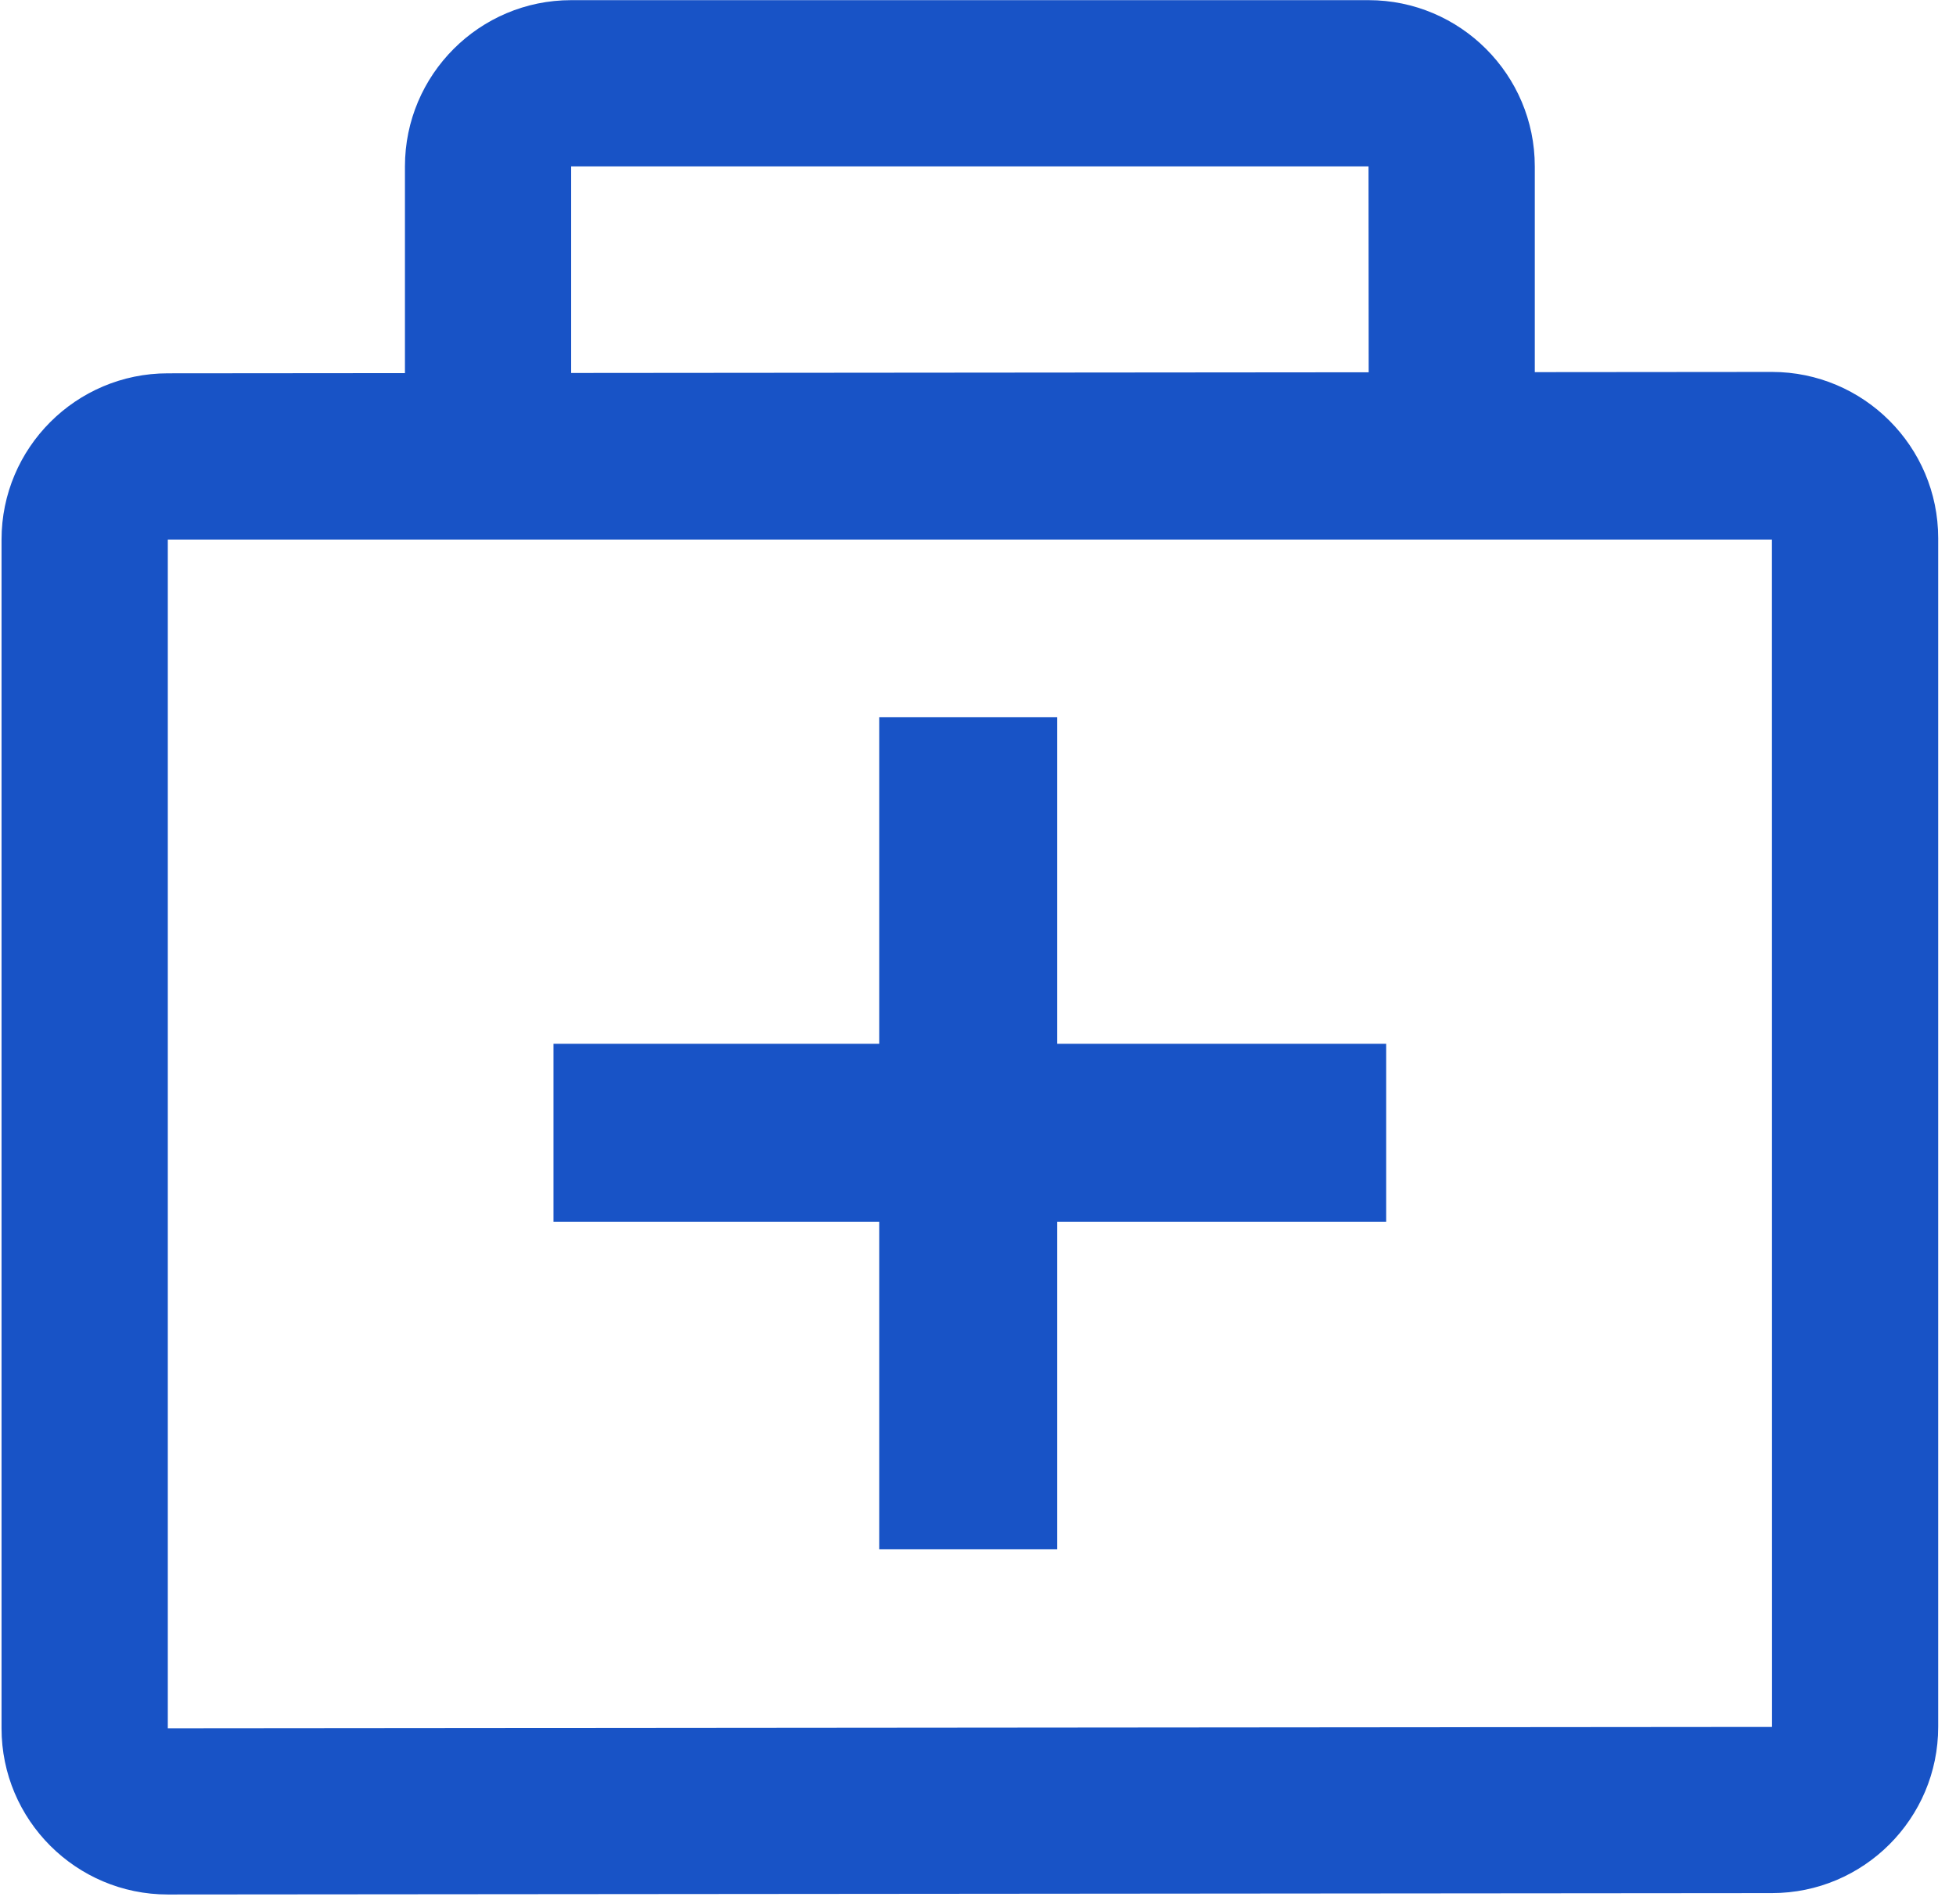
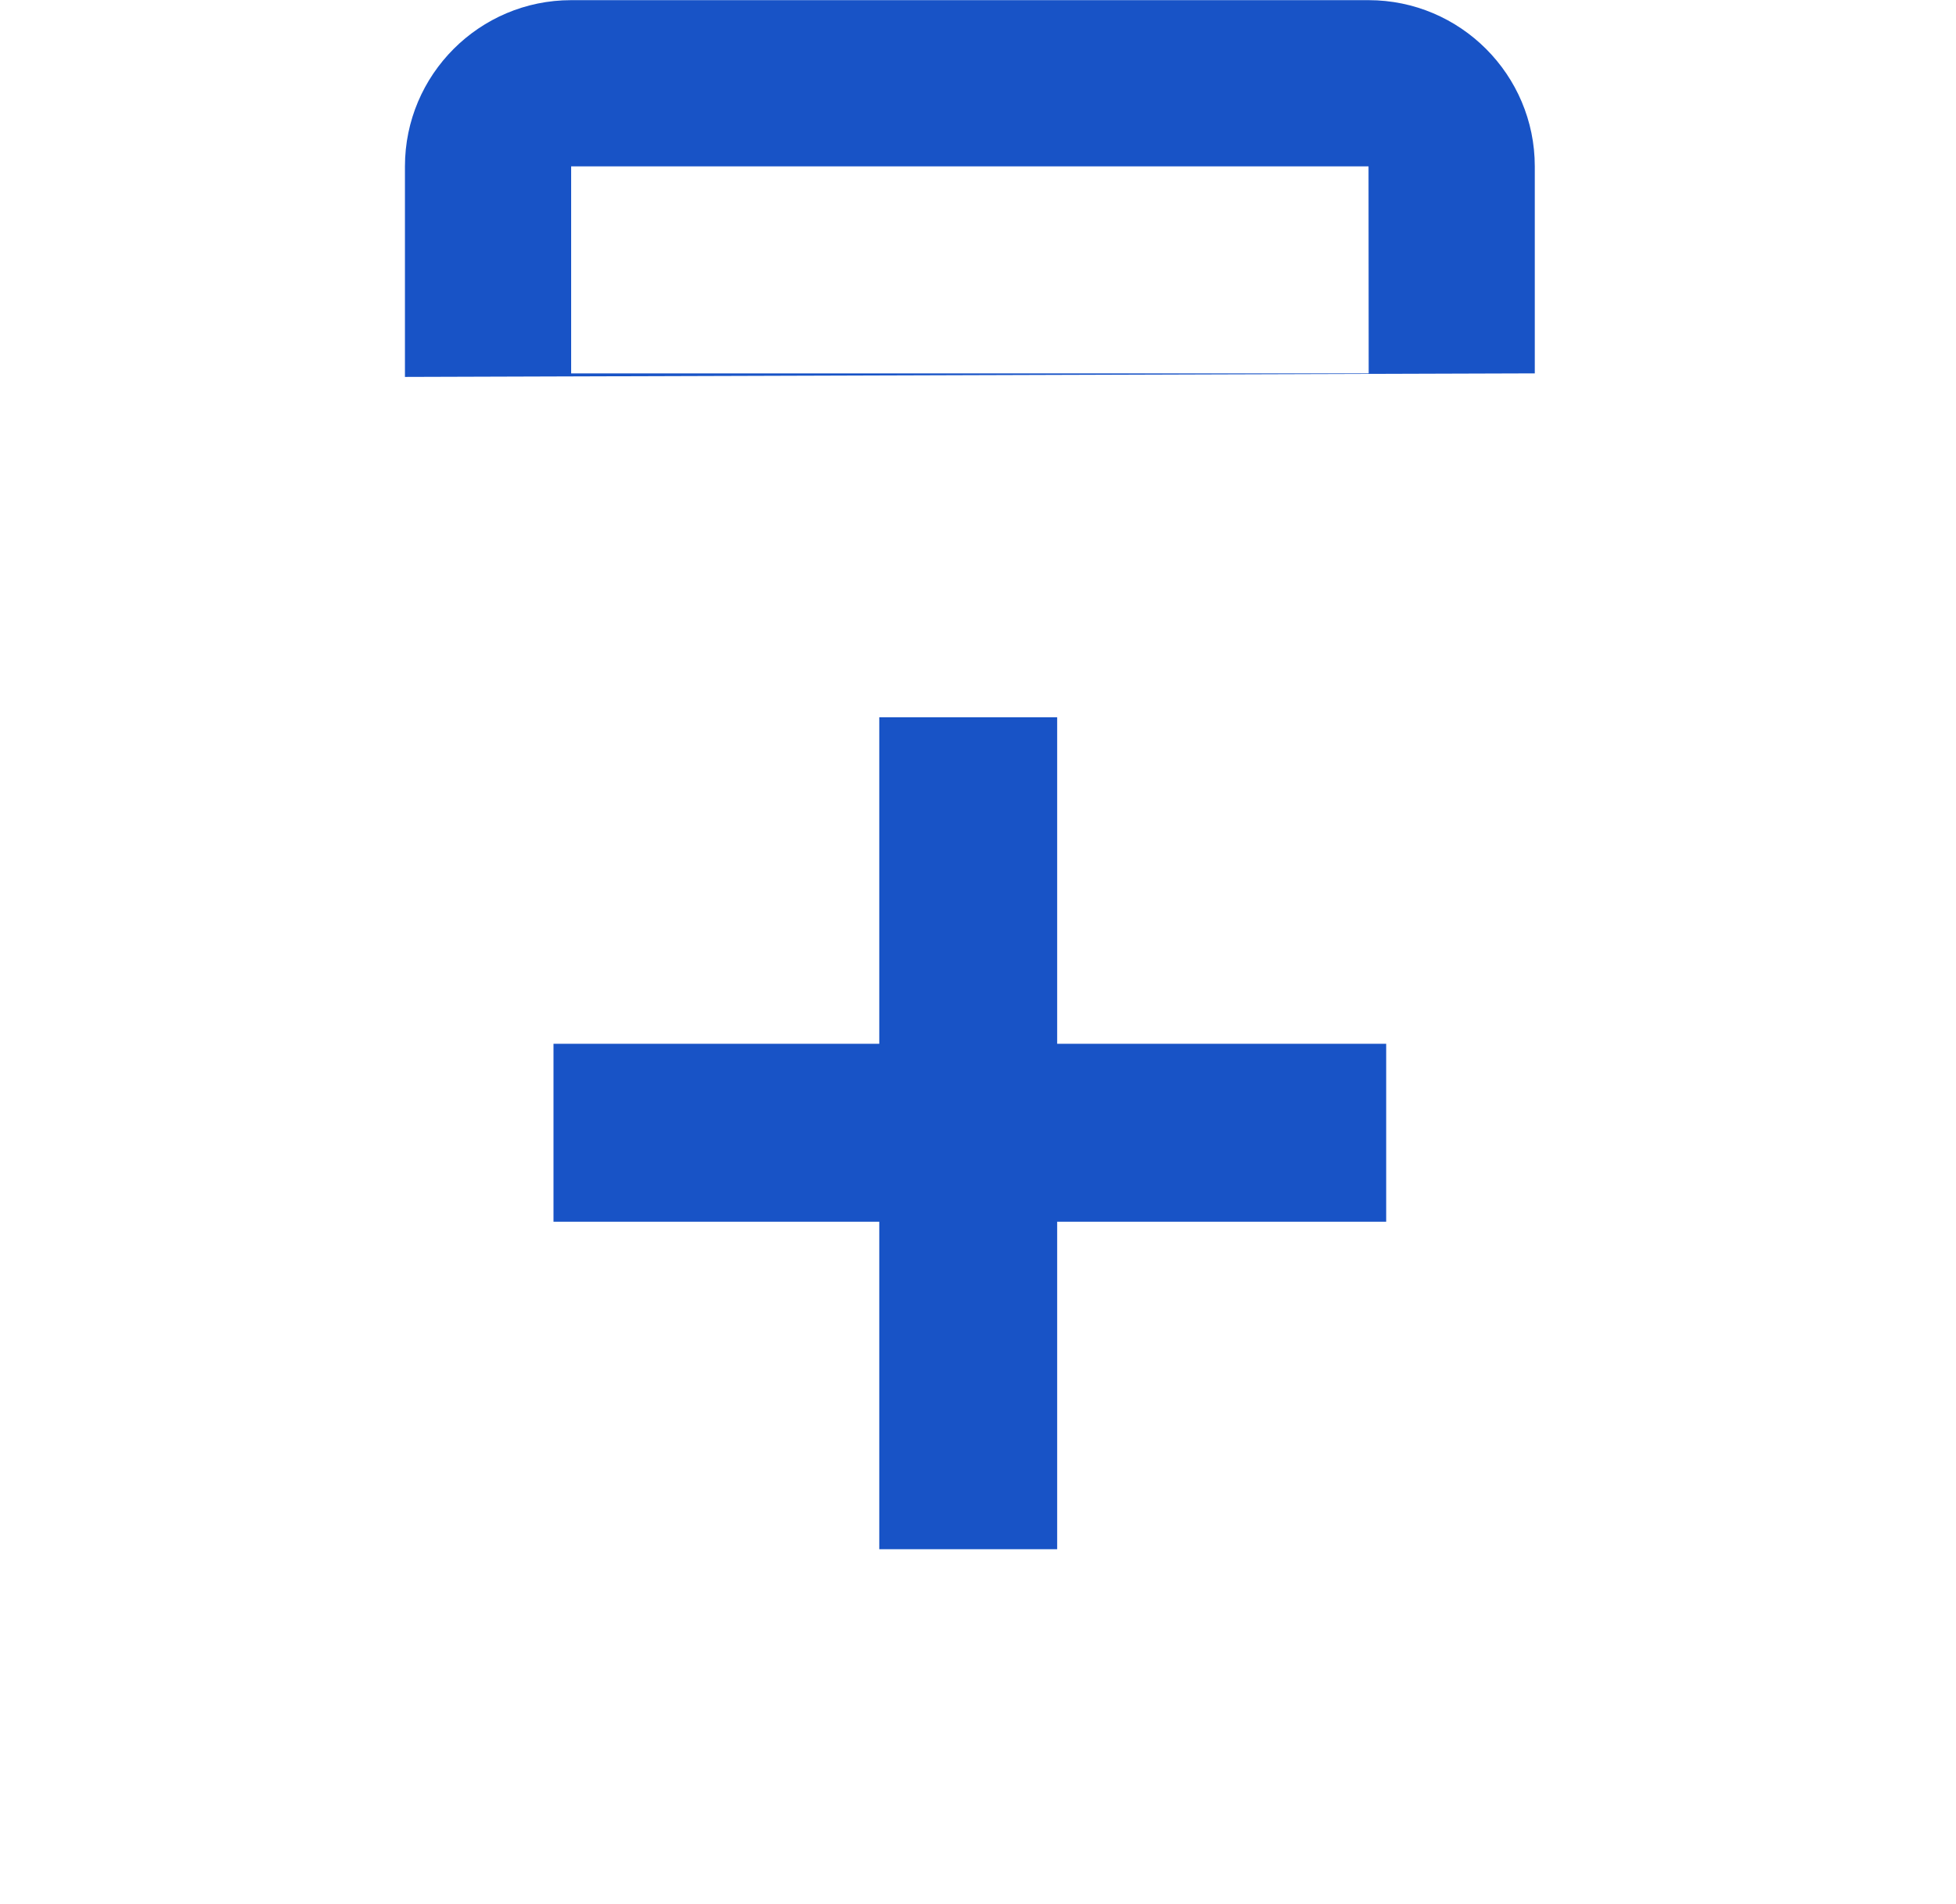
<svg xmlns="http://www.w3.org/2000/svg" width="38px" height="37px" viewBox="0 0 38 37" version="1.1">
  <title>编组</title>
  <desc>Created with Sketch.</desc>
  <g id="页面-1" stroke="none" stroke-width="1" fill="none" fill-rule="evenodd">
    <g id="2" transform="translate(-1303, -880)" fill="#1853C6" fill-rule="nonzero">
      <g id="编组-9" transform="translate(0, 848)">
        <g id="编组-5" transform="translate(1303, 29)">
          <g id="编组" transform="translate(0, 3)">
-             <path d="M34.424,36.785 L3.26,36.812 C1.478,36.812 0.03,35.364 0.03,33.583 L0.03,10.484 C0.03,8.703 1.478,7.254 3.26,7.254 L34.424,7.227 C36.205,7.227 37.654,8.676 37.654,10.457 L37.654,33.556 C37.654,35.337 36.205,36.785 34.424,36.785 Z M3.26,10.484 L3.26,33.583 L34.426,33.556 L34.424,10.484 L3.26,10.484 Z" id="形状" />
            <path d="M26.93,20.282 L20.538,20.282 L20.538,13.937 L17.082,13.937 L17.082,20.282 L10.753,20.282 L10.753,23.739 L17.082,23.739 L17.082,30.103 L20.538,30.103 L20.538,23.739 L26.93,23.739 L26.93,20.282 L26.93,20.282 Z M7.867,7.324 L7.867,3.233 C7.867,1.452 9.315,0.003 11.096,0.003 L26.587,0.003 C28.368,0.003 29.817,1.452 29.817,3.233 L29.817,7.255 M11.096,3.233 L11.096,7.255 L26.59,7.255 L26.587,3.233 L11.096,3.233 Z" id="形状" />
          </g>
        </g>
      </g>
    </g>
  </g>
</svg>